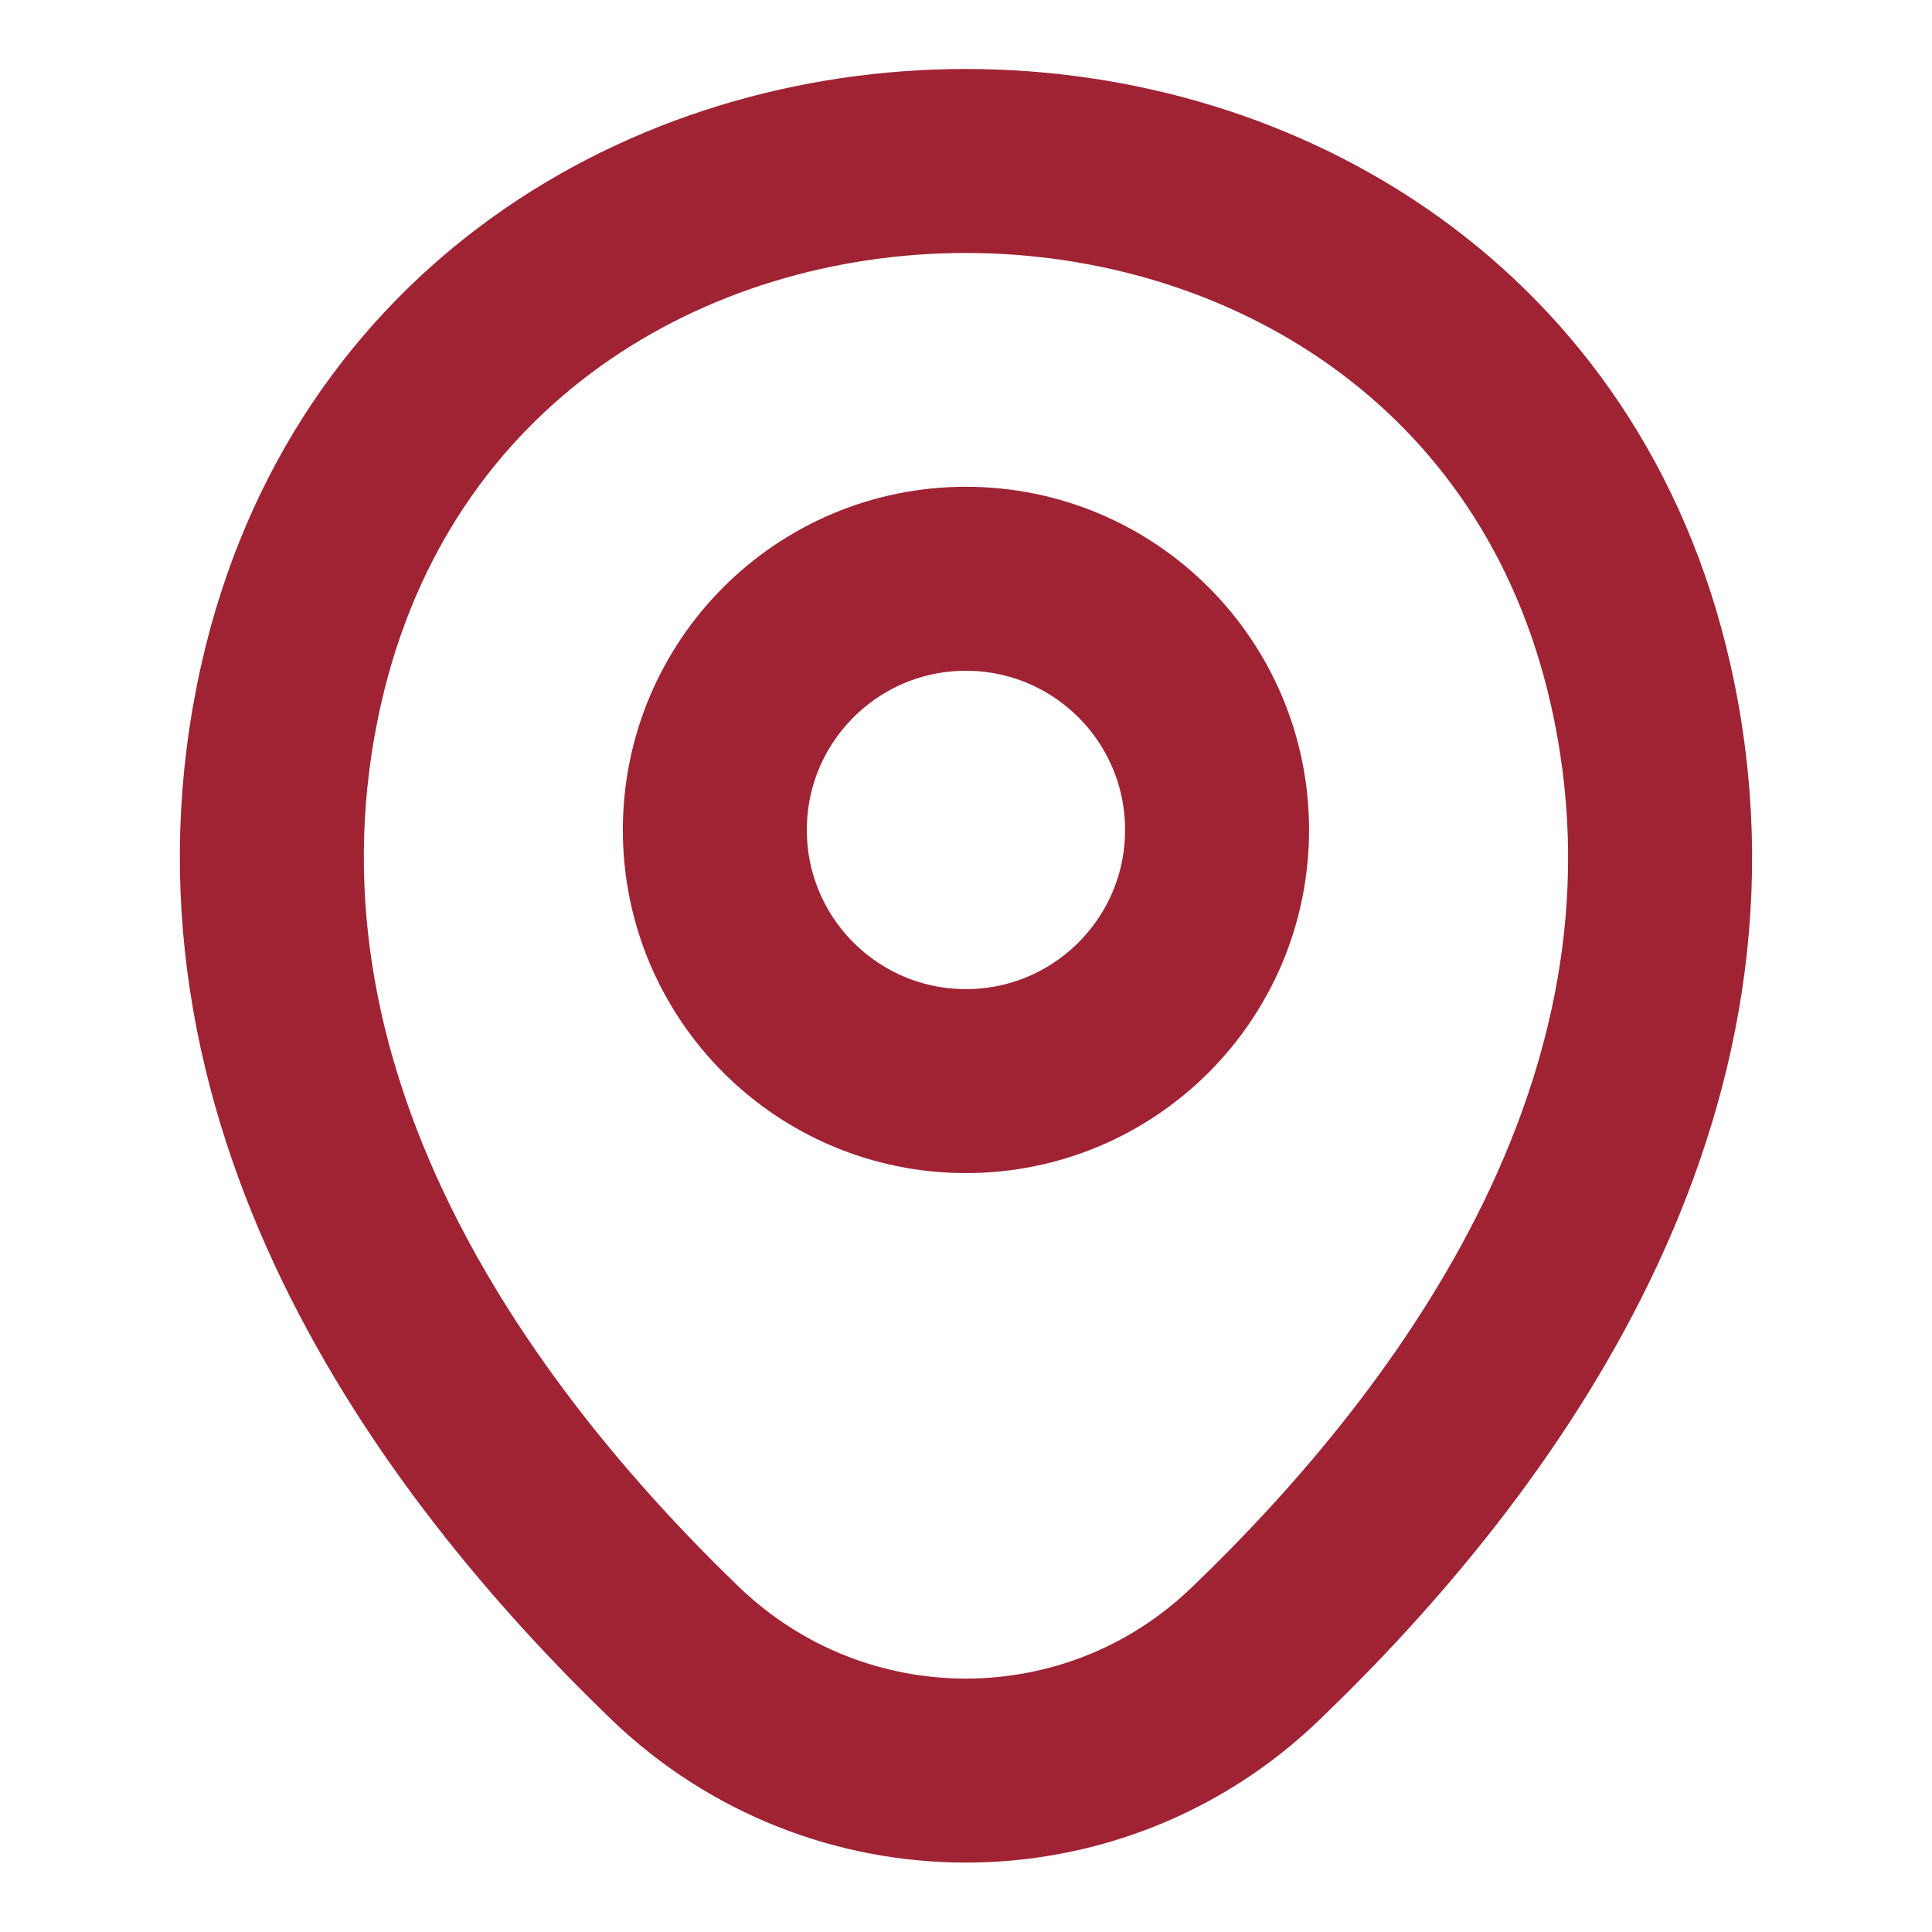
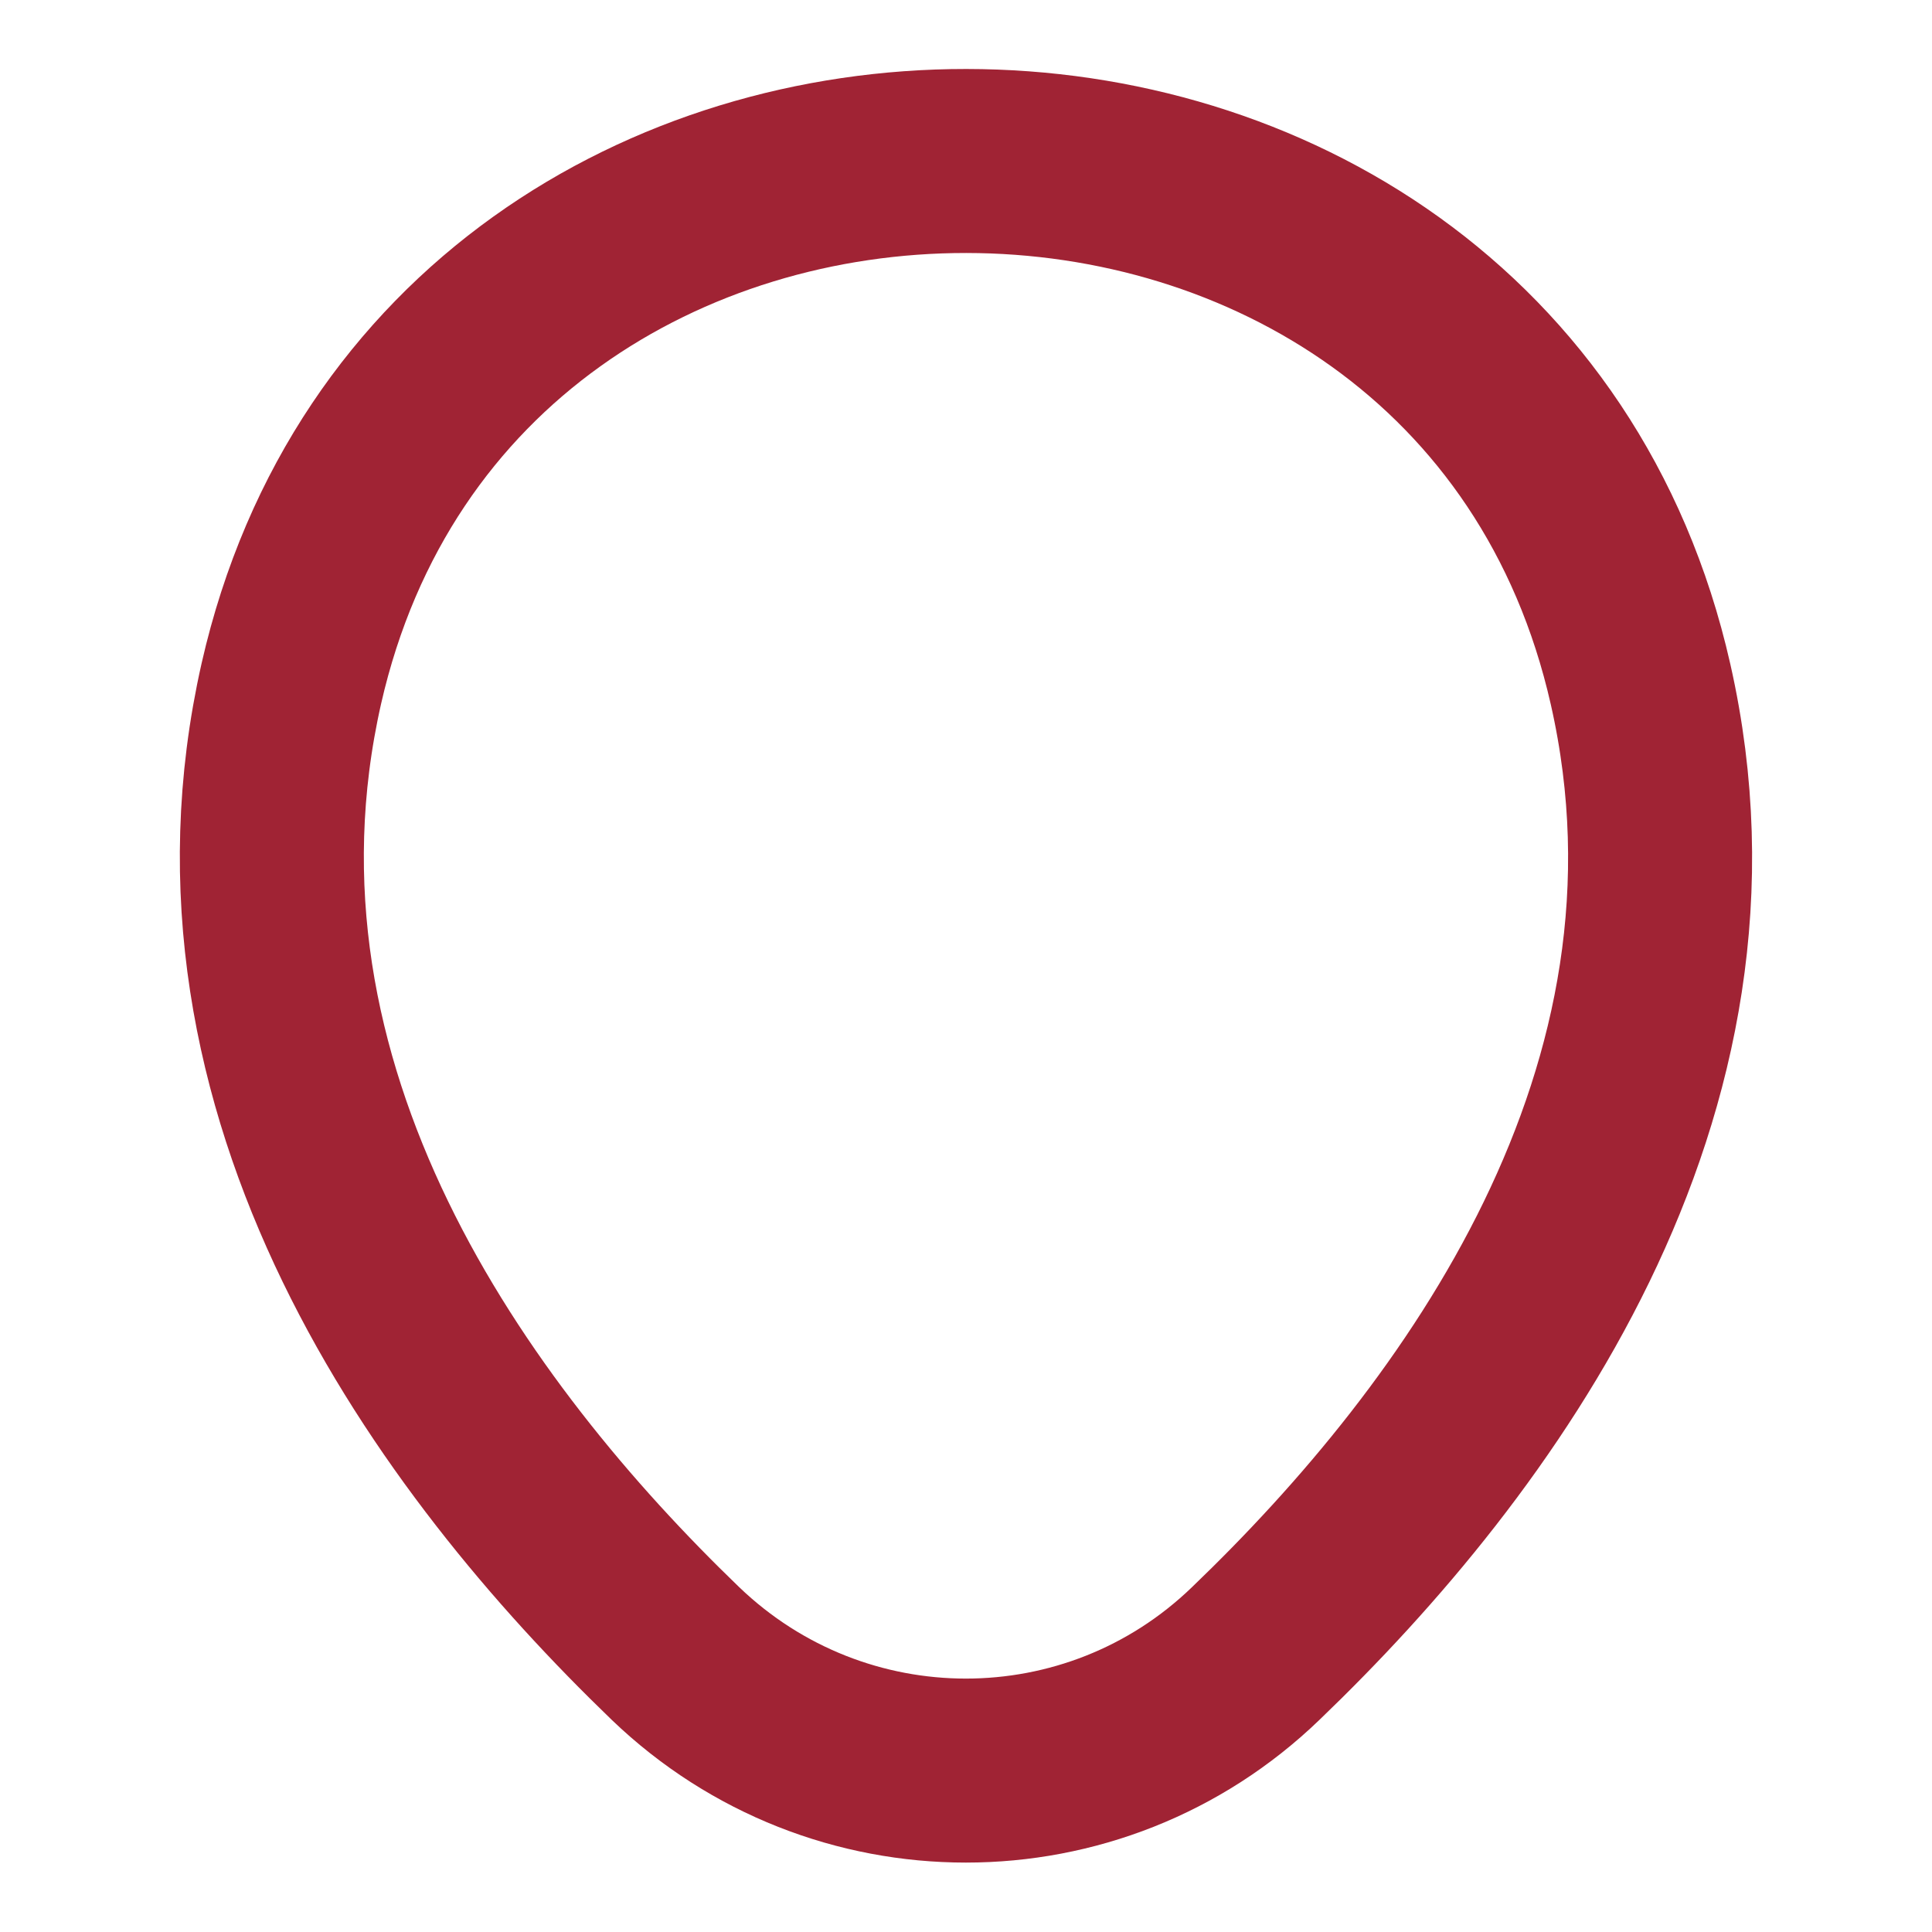
<svg xmlns="http://www.w3.org/2000/svg" width="21" height="21" viewBox="0 0 21 21" fill="none">
-   <path d="M10.499 11.751C12.007 11.751 13.229 10.529 13.229 9.021C13.229 7.513 12.007 6.291 10.499 6.291C8.992 6.291 7.77 7.513 7.77 9.021C7.77 10.529 8.992 11.751 10.499 11.751Z" stroke="#A02334" stroke-width="2" />
  <path d="M3.167 7.429C4.891 -0.149 16.117 -0.14 17.832 7.437C18.839 11.882 16.074 15.645 13.65 17.972C11.891 19.67 9.109 19.67 7.341 17.972C4.926 15.645 2.161 11.874 3.167 7.429Z" stroke="#A02334" stroke-width="2" />
</svg>